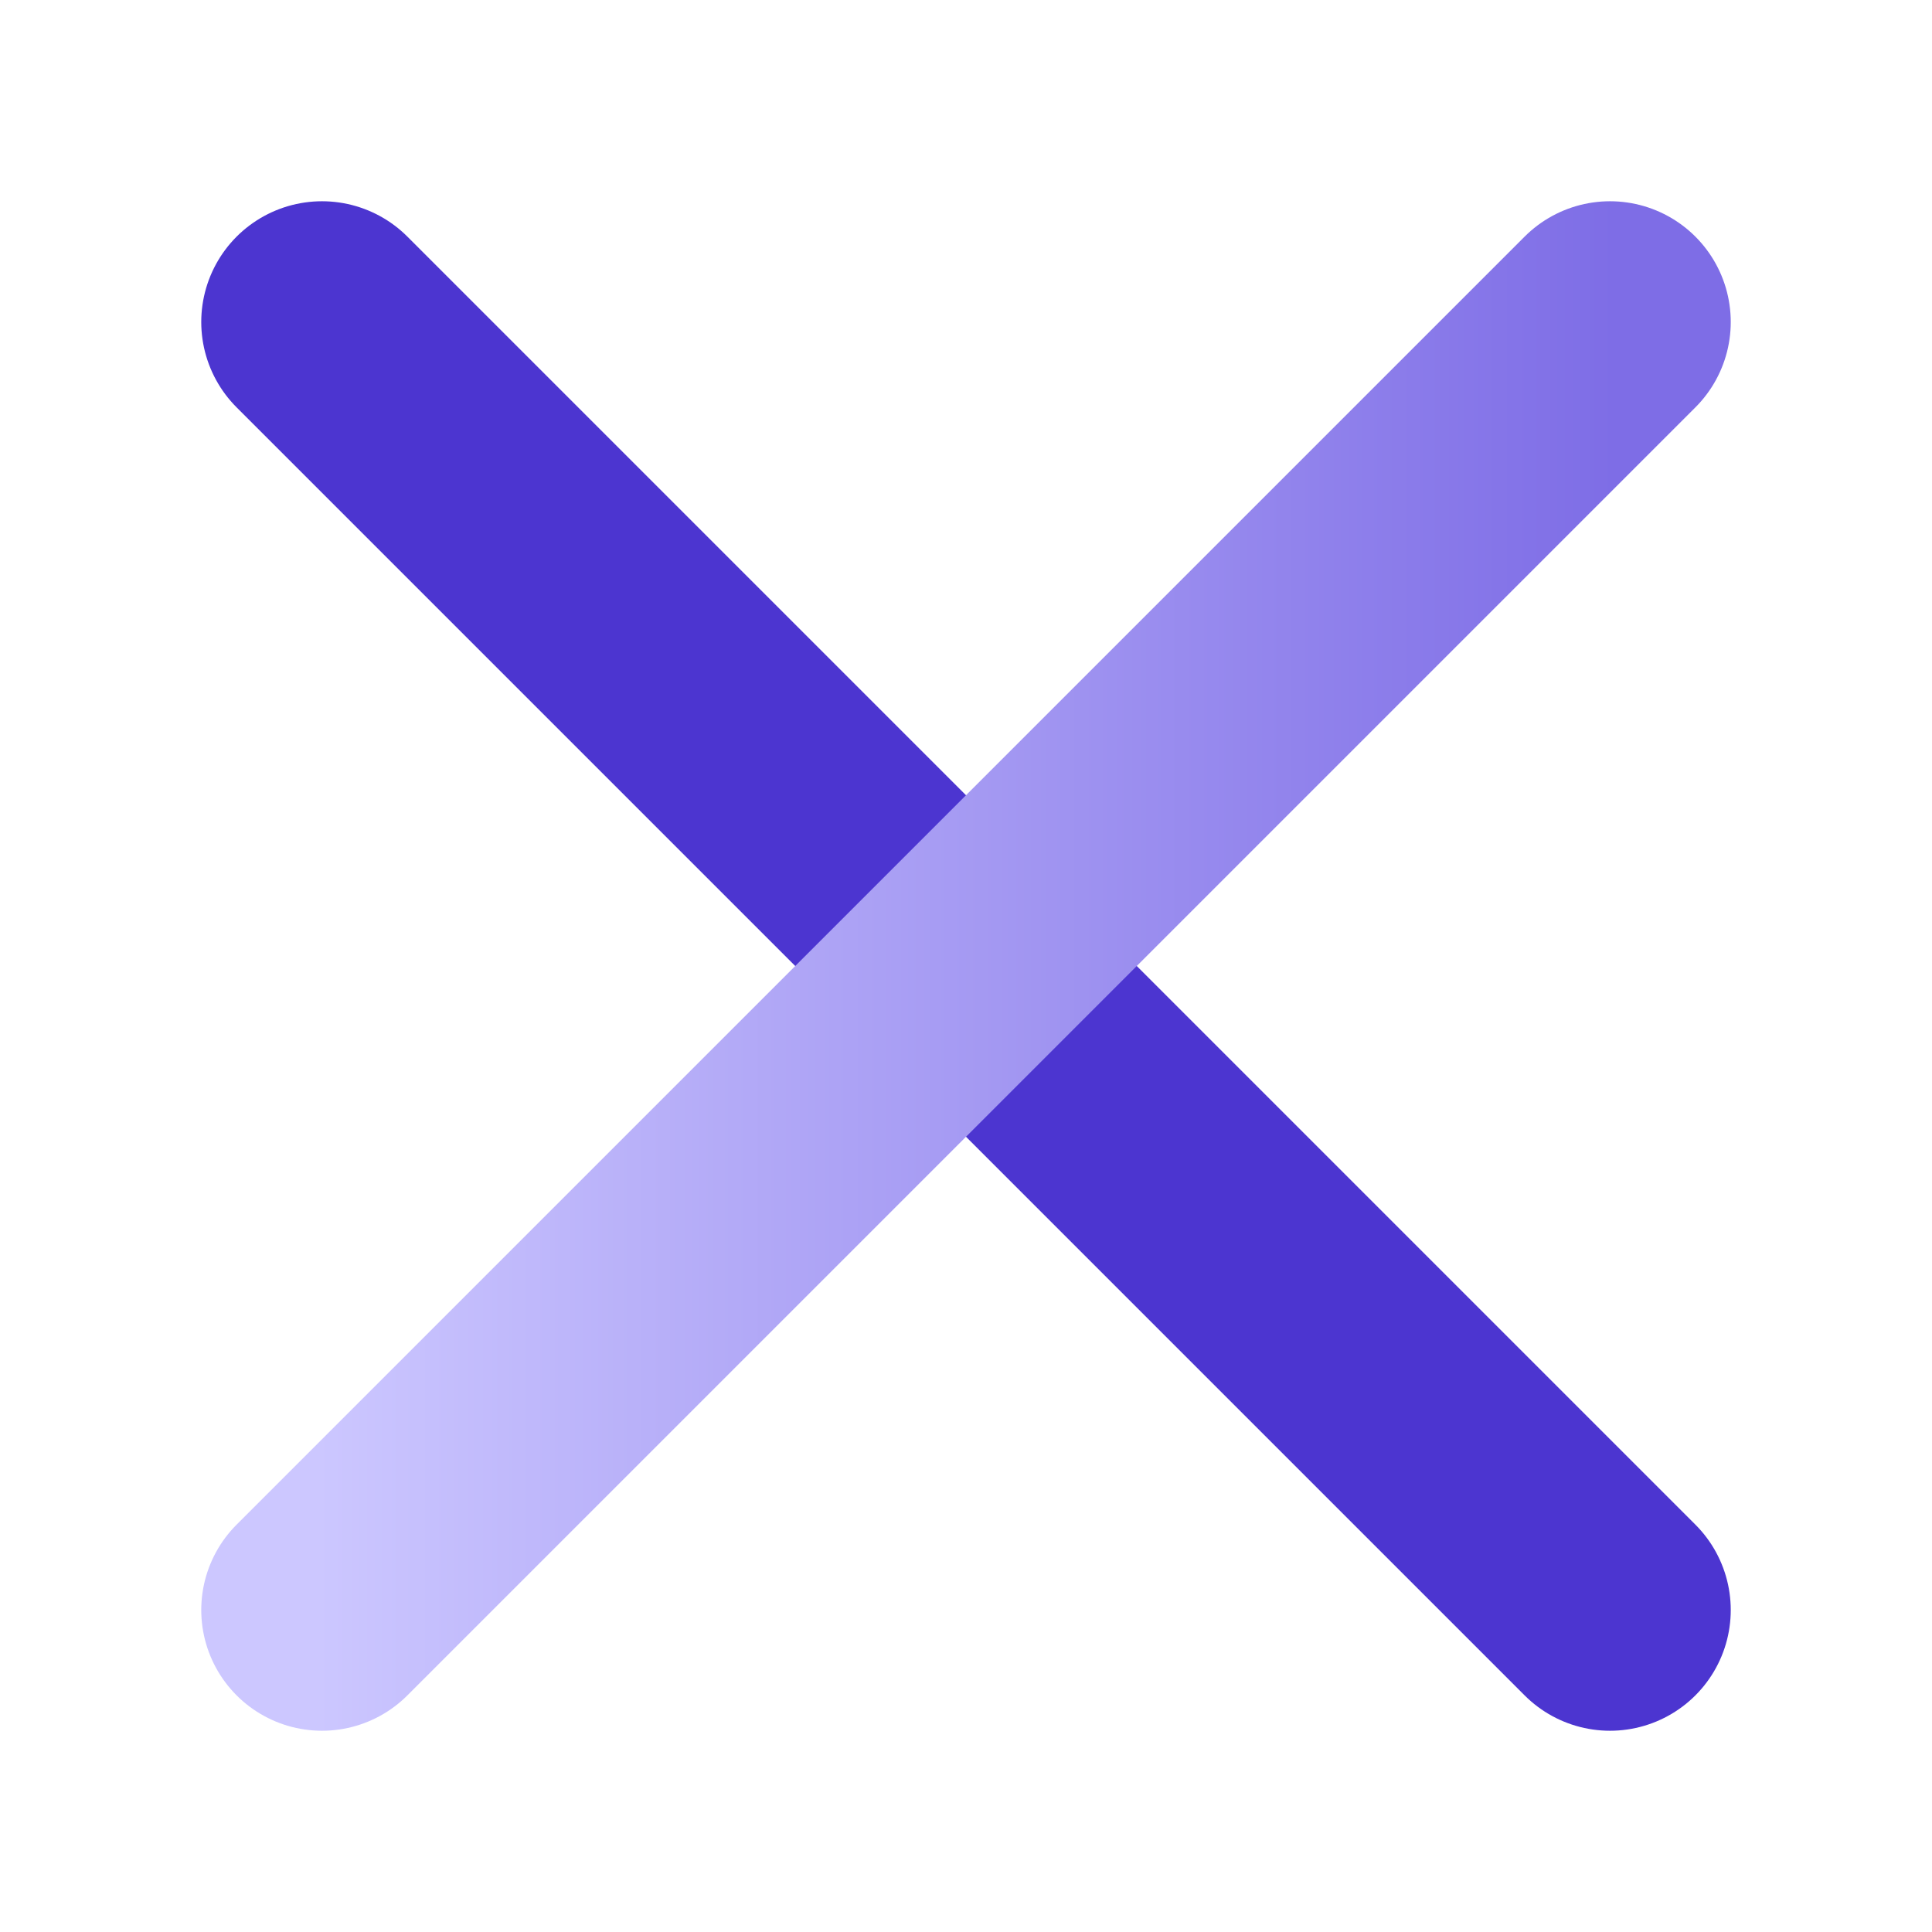
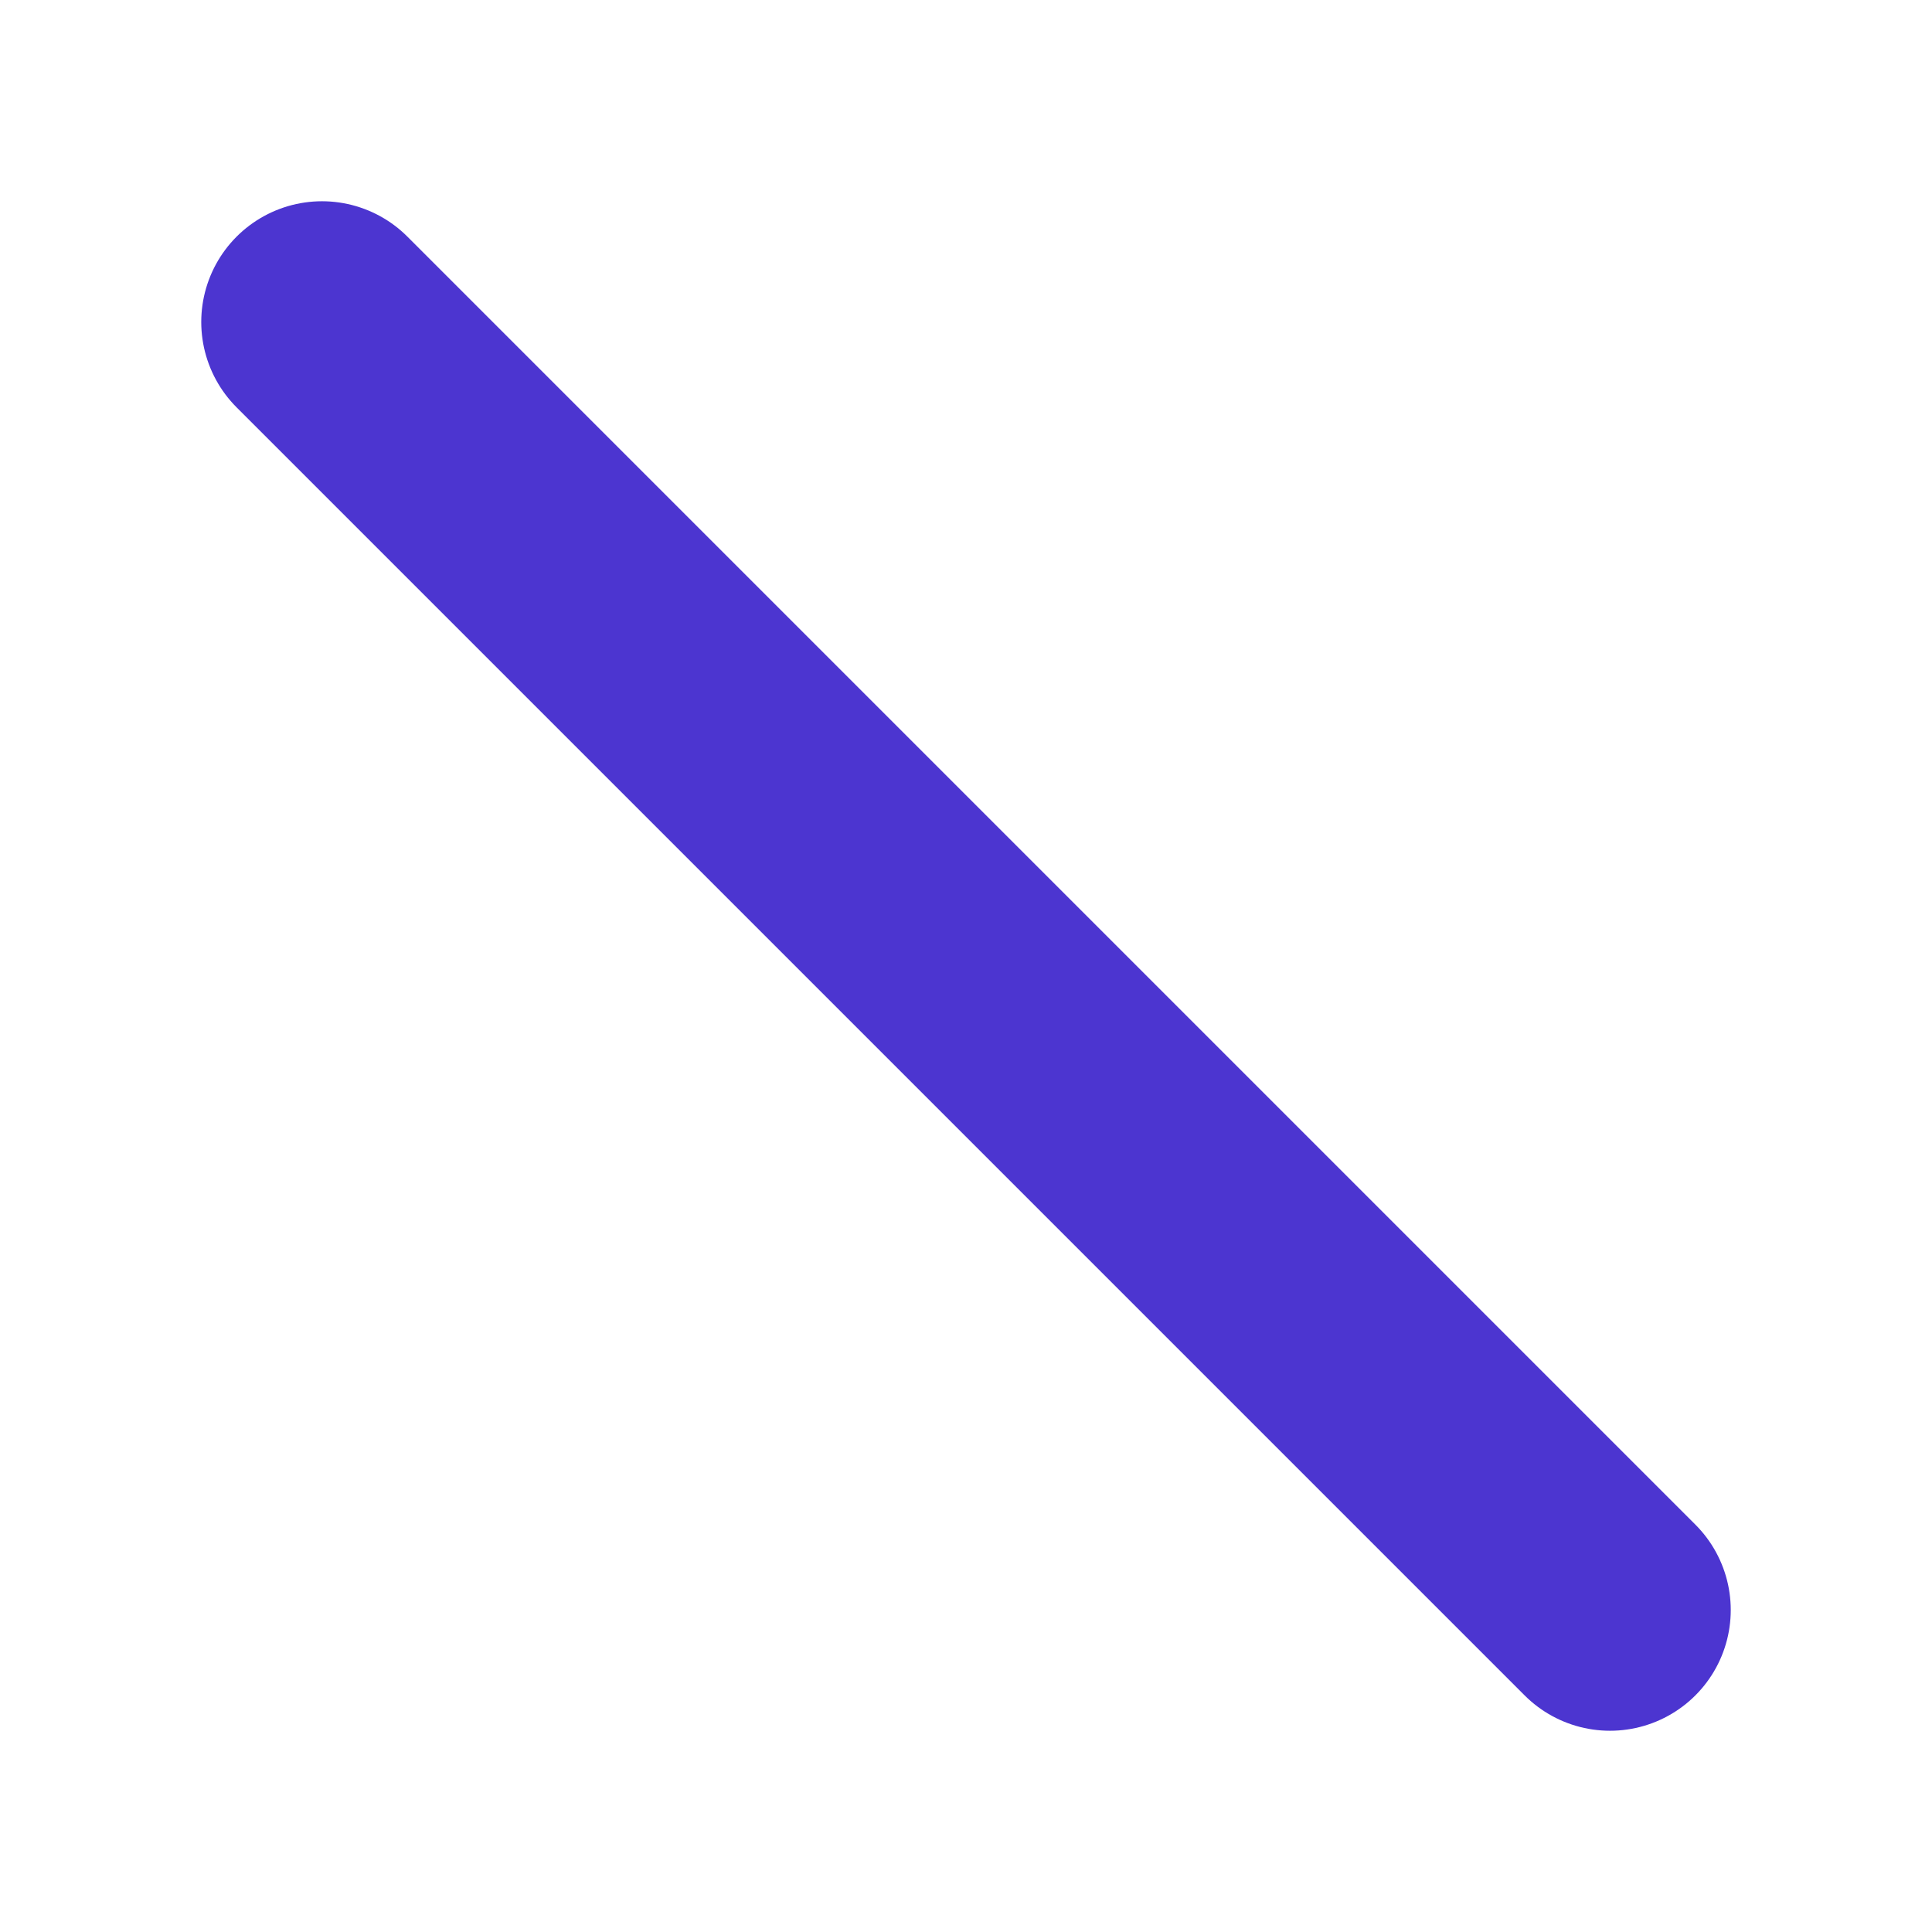
<svg xmlns="http://www.w3.org/2000/svg" width="24px" height="24px" viewBox="0 0 24 24" version="1.1">
  <title>26DBD8AB-FEA3-44CF-95BF-FFE9155455C4@1.5x</title>
  <defs>
    <linearGradient x1="100%" y1="50%" x2="0%" y2="50%" id="linearGradient-1">
      <stop stop-color="#7E6DE6" offset="0%" />
      <stop stop-color="#CCC7FF" offset="100%" />
    </linearGradient>
  </defs>
  <g id="Design" stroke="none" stroke-width="1" fill="none" fill-rule="evenodd">
    <g id="Guide" transform="translate(-469, -17501)">
      <g id="Icons-/-Close-/-24-Dark" transform="translate(469, 17501)">
        <rect id="Rectangle" x="0" y="0" width="24" height="24" />
        <g id="Group-3" transform="translate(4, 4)" stroke-linecap="round" stroke-linejoin="round" stroke-width="3">
          <line x1="16" y1="0" x2="0" y2="16" id="Path-11-Copy" stroke="#4C35D0" transform="translate(8, 8) scale(-1, 1) translate(-8, -8) " />
-           <line x1="16" y1="0" x2="0" y2="16" id="Path-11" stroke="url(#linearGradient-1)" />
        </g>
      </g>
    </g>
  </g>
</svg>